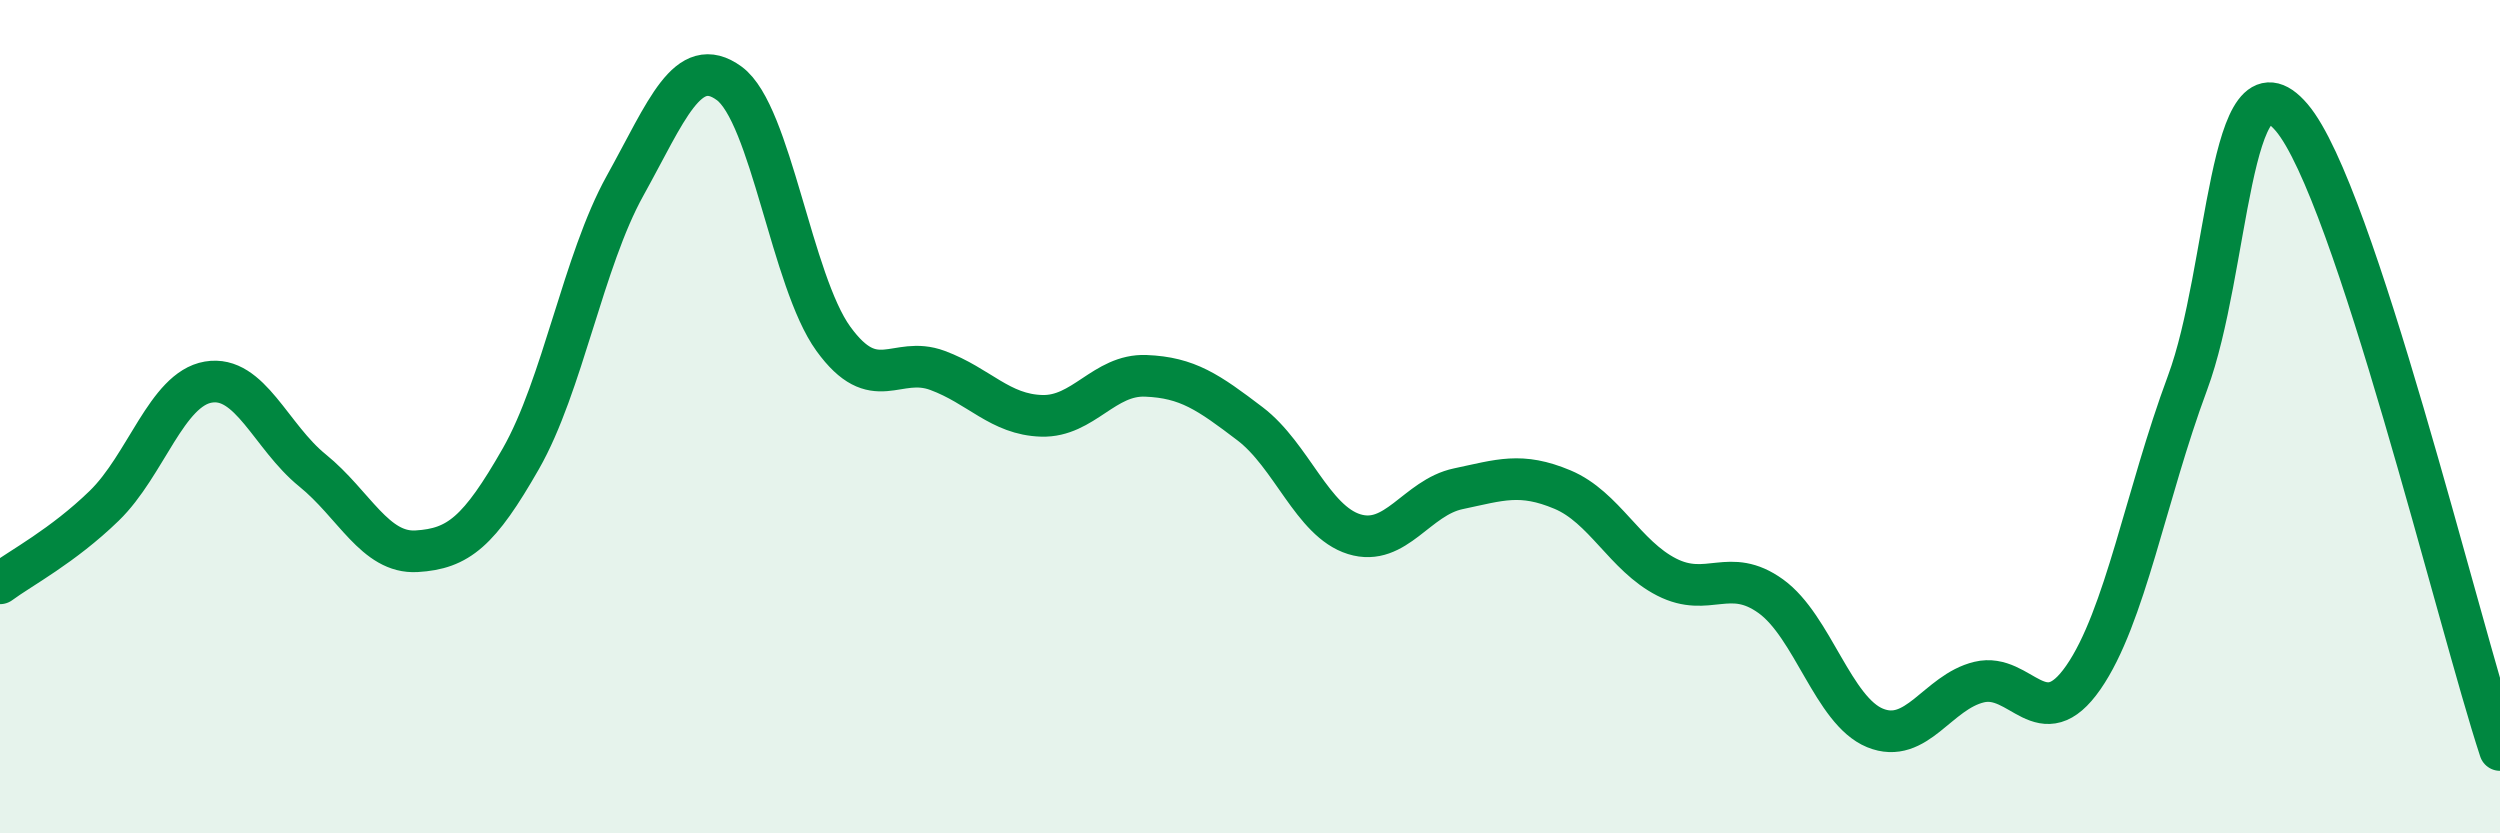
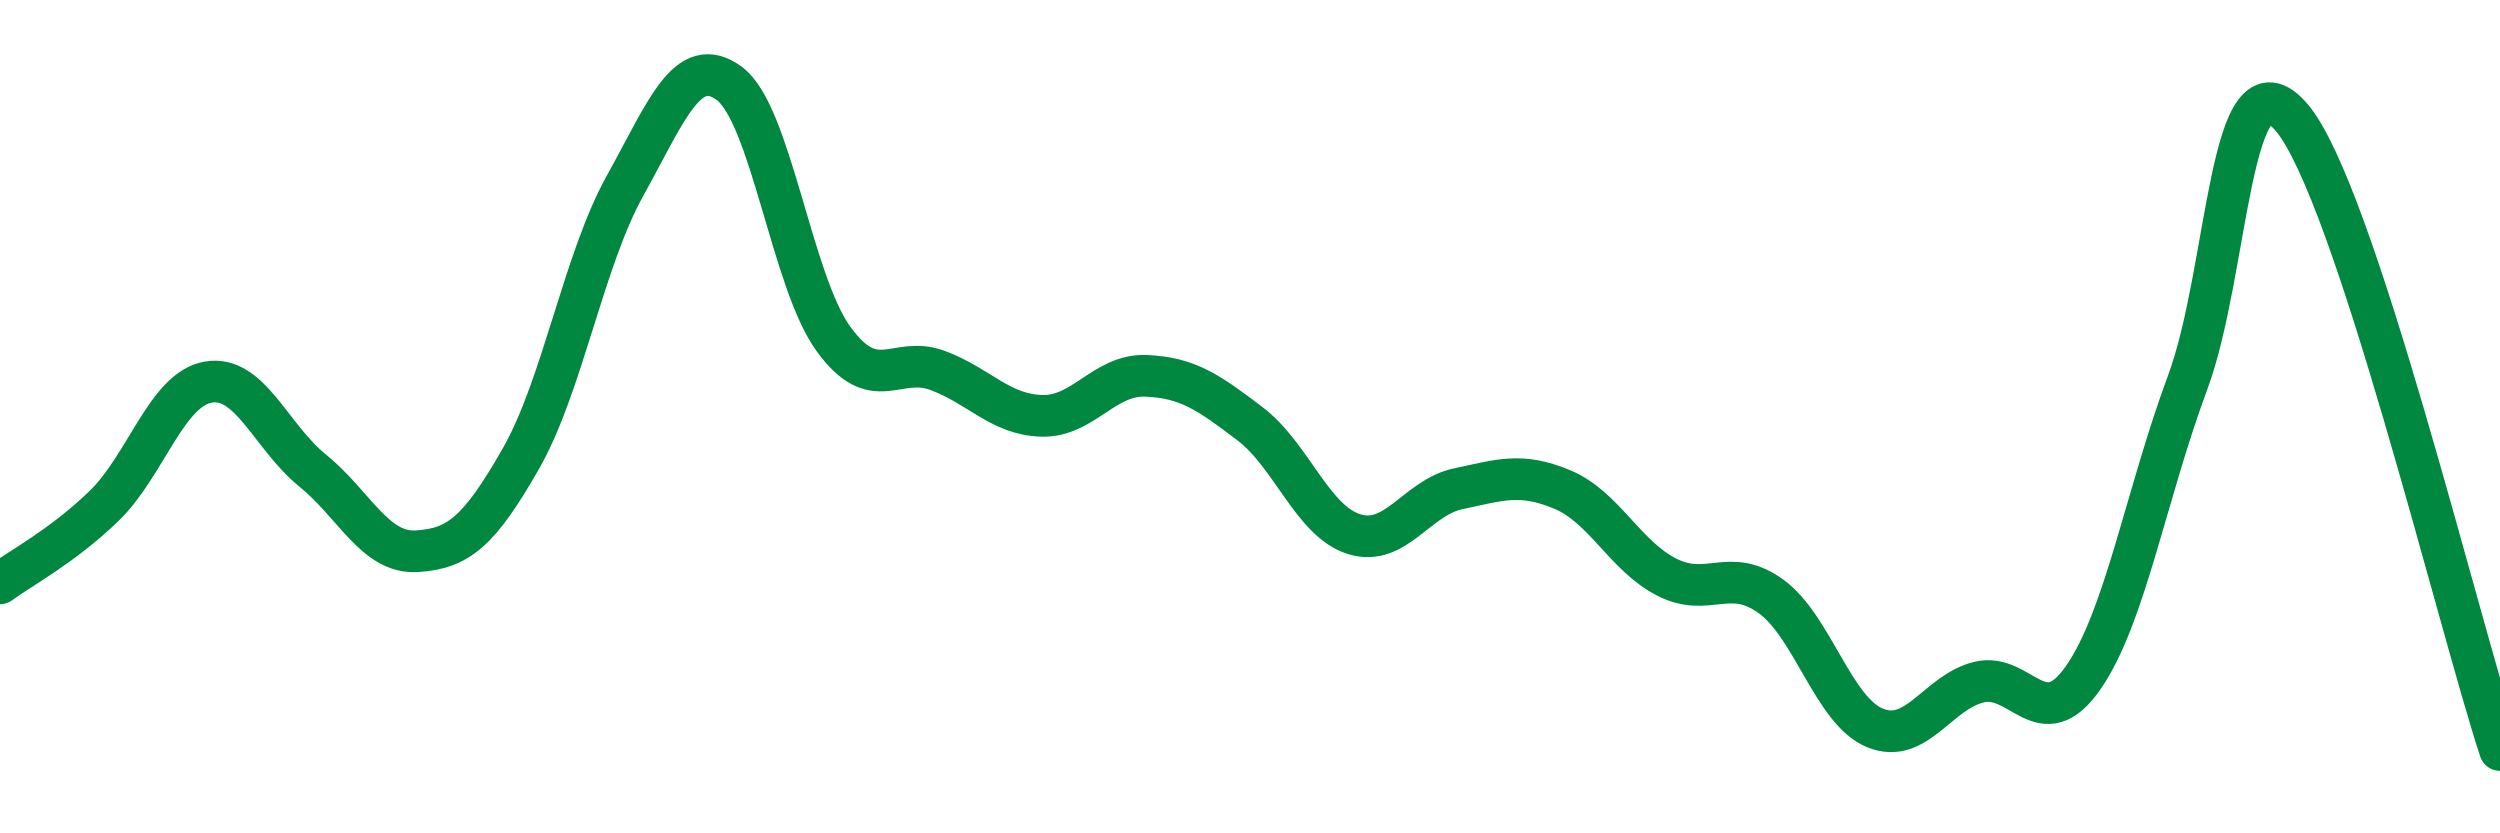
<svg xmlns="http://www.w3.org/2000/svg" width="60" height="20" viewBox="0 0 60 20">
-   <path d="M 0,14 C 0.5,13.63 1.5,13.11 2.5,12.14 C 3.5,11.17 4,9.34 5,9.17 C 6,9 6.5,10.48 7.5,11.29 C 8.5,12.1 9,13.29 10,13.23 C 11,13.17 11.5,12.76 12.5,11.01 C 13.5,9.26 14,6.26 15,4.46 C 16,2.66 16.5,1.27 17.5,2 C 18.5,2.73 19,6.75 20,8.13 C 21,9.51 21.5,8.52 22.5,8.89 C 23.5,9.26 24,9.95 25,9.98 C 26,10.01 26.5,8.98 27.5,9.02 C 28.5,9.06 29,9.41 30,10.17 C 31,10.93 31.5,12.51 32.5,12.82 C 33.5,13.13 34,11.94 35,11.73 C 36,11.52 36.5,11.33 37.5,11.75 C 38.5,12.17 39,13.34 40,13.85 C 41,14.36 41.5,13.59 42.5,14.31 C 43.5,15.03 44,17.06 45,17.47 C 46,17.88 46.5,16.61 47.5,16.37 C 48.5,16.13 49,17.7 50,16.26 C 51,14.82 51.5,11.88 52.5,9.19 C 53.5,6.5 53.5,1.06 55,2.82 C 56.5,4.58 59,14.96 60,18L60 20L0 20Z" fill="#008740" opacity="0.1" stroke-linecap="round" stroke-linejoin="round" />
  <path d="M 0,14 C 0.5,13.63 1.5,13.11 2.5,12.14 C 3.5,11.17 4,9.34 5,9.17 C 6,9 6.5,10.48 7.5,11.29 C 8.5,12.1 9,13.29 10,13.23 C 11,13.17 11.5,12.76 12.5,11.01 C 13.5,9.26 14,6.26 15,4.46 C 16,2.66 16.5,1.27 17.5,2 C 18.5,2.73 19,6.75 20,8.13 C 21,9.51 21.5,8.52 22.5,8.89 C 23.5,9.26 24,9.95 25,9.98 C 26,10.01 26.5,8.98 27.5,9.02 C 28.5,9.06 29,9.41 30,10.17 C 31,10.93 31.5,12.51 32.5,12.82 C 33.5,13.13 34,11.94 35,11.73 C 36,11.52 36.5,11.33 37.5,11.75 C 38.5,12.17 39,13.34 40,13.85 C 41,14.36 41.5,13.59 42.5,14.31 C 43.5,15.03 44,17.06 45,17.47 C 46,17.88 46.5,16.61 47.5,16.37 C 48.5,16.13 49,17.7 50,16.26 C 51,14.82 51.5,11.88 52.5,9.19 C 53.5,6.5 53.5,1.06 55,2.82 C 56.5,4.58 59,14.96 60,18" stroke="#008740" stroke-width="1" fill="none" stroke-linecap="round" stroke-linejoin="round" />
</svg>